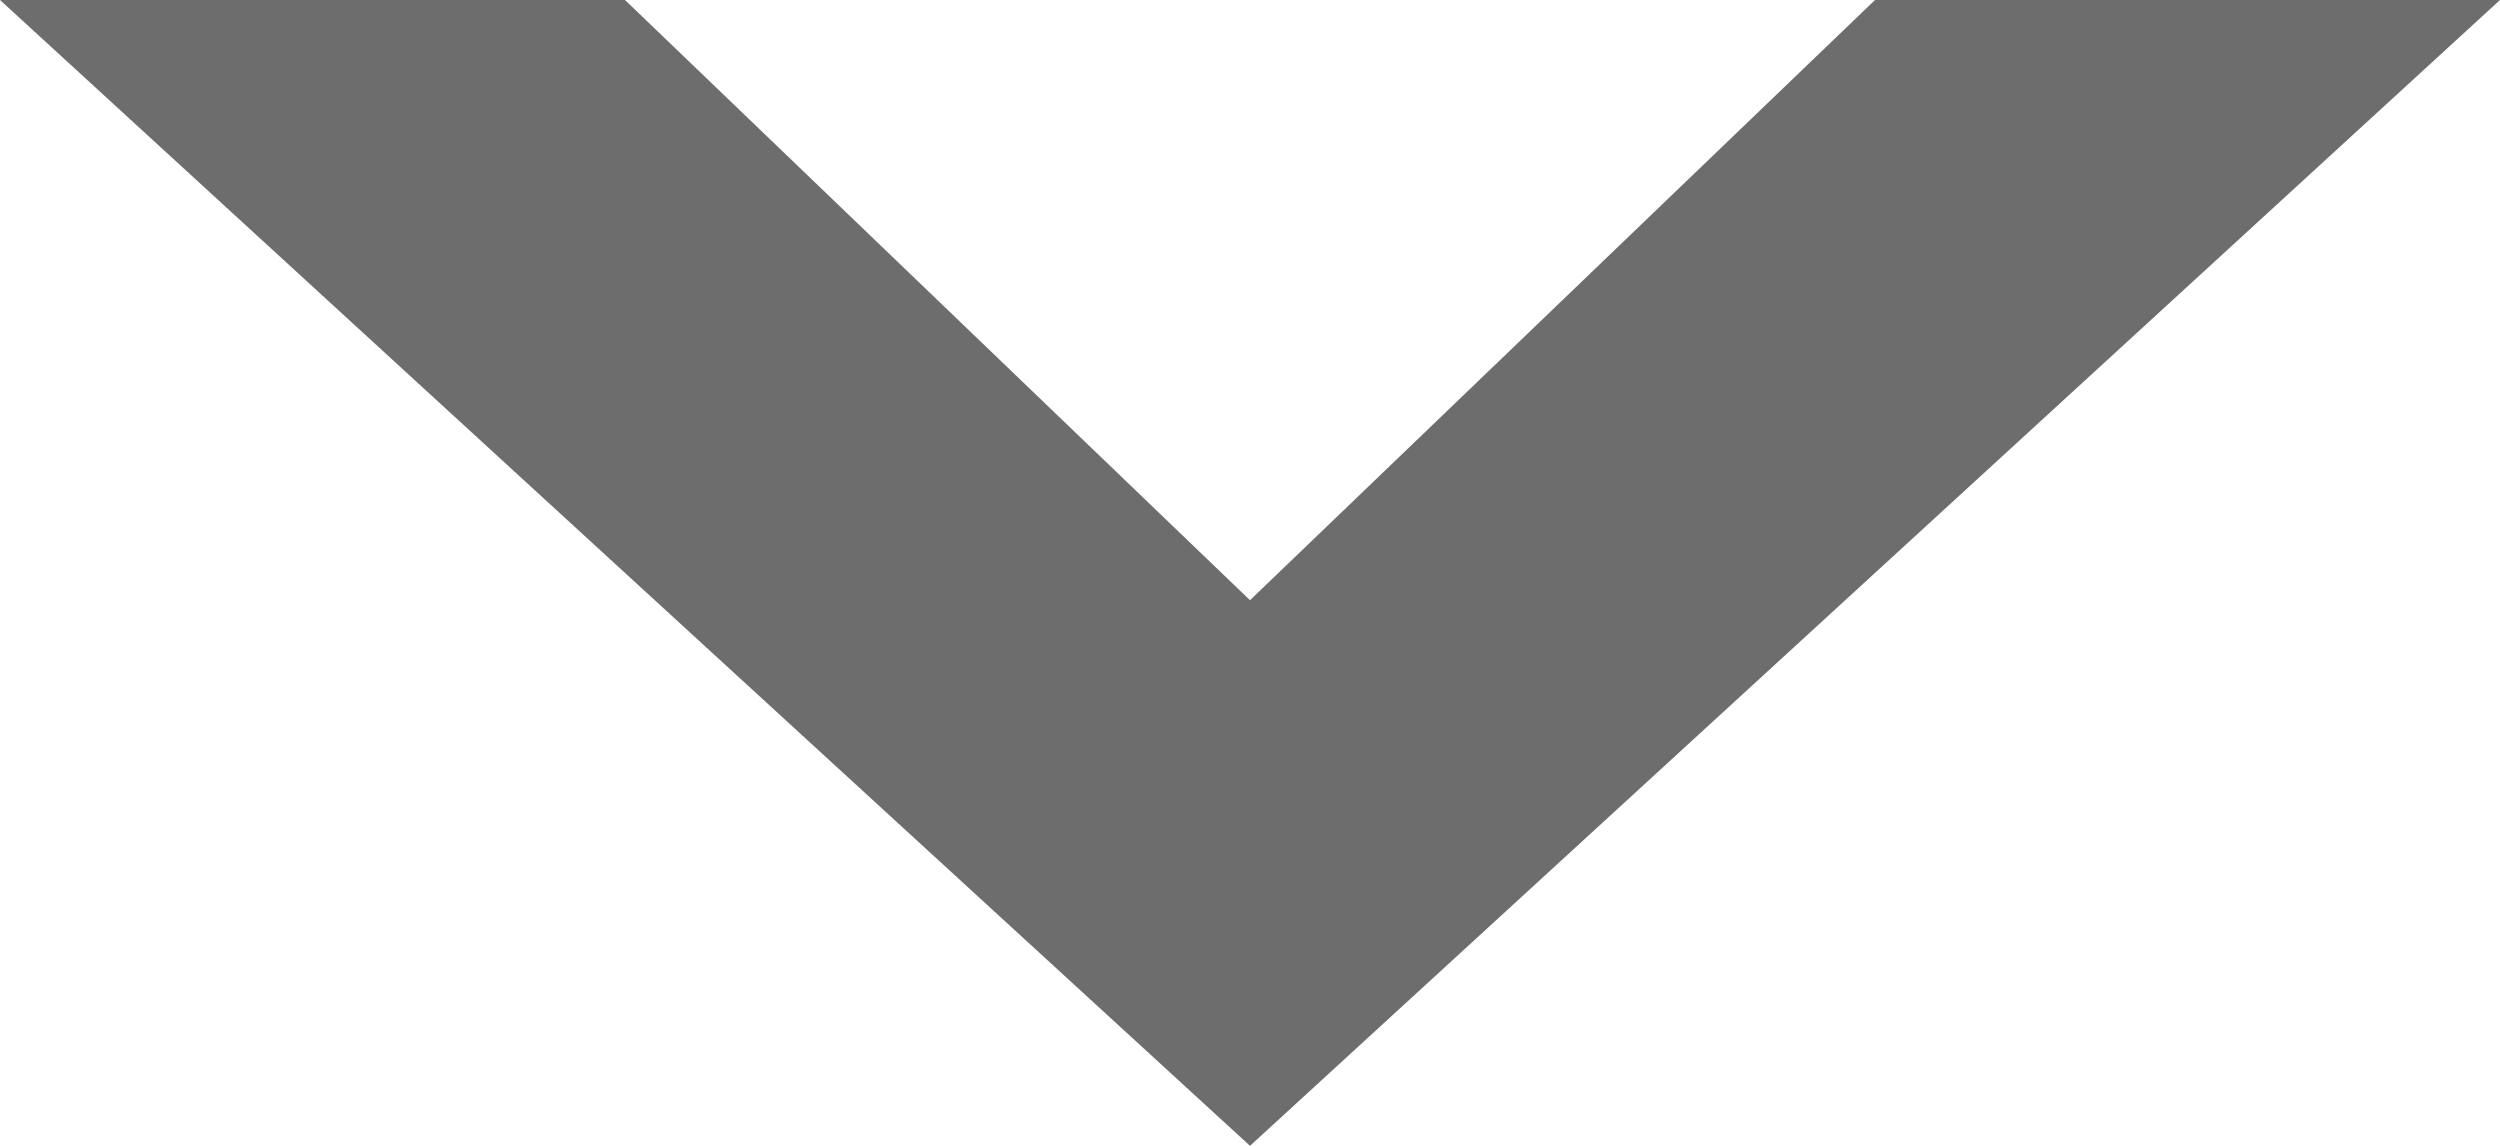
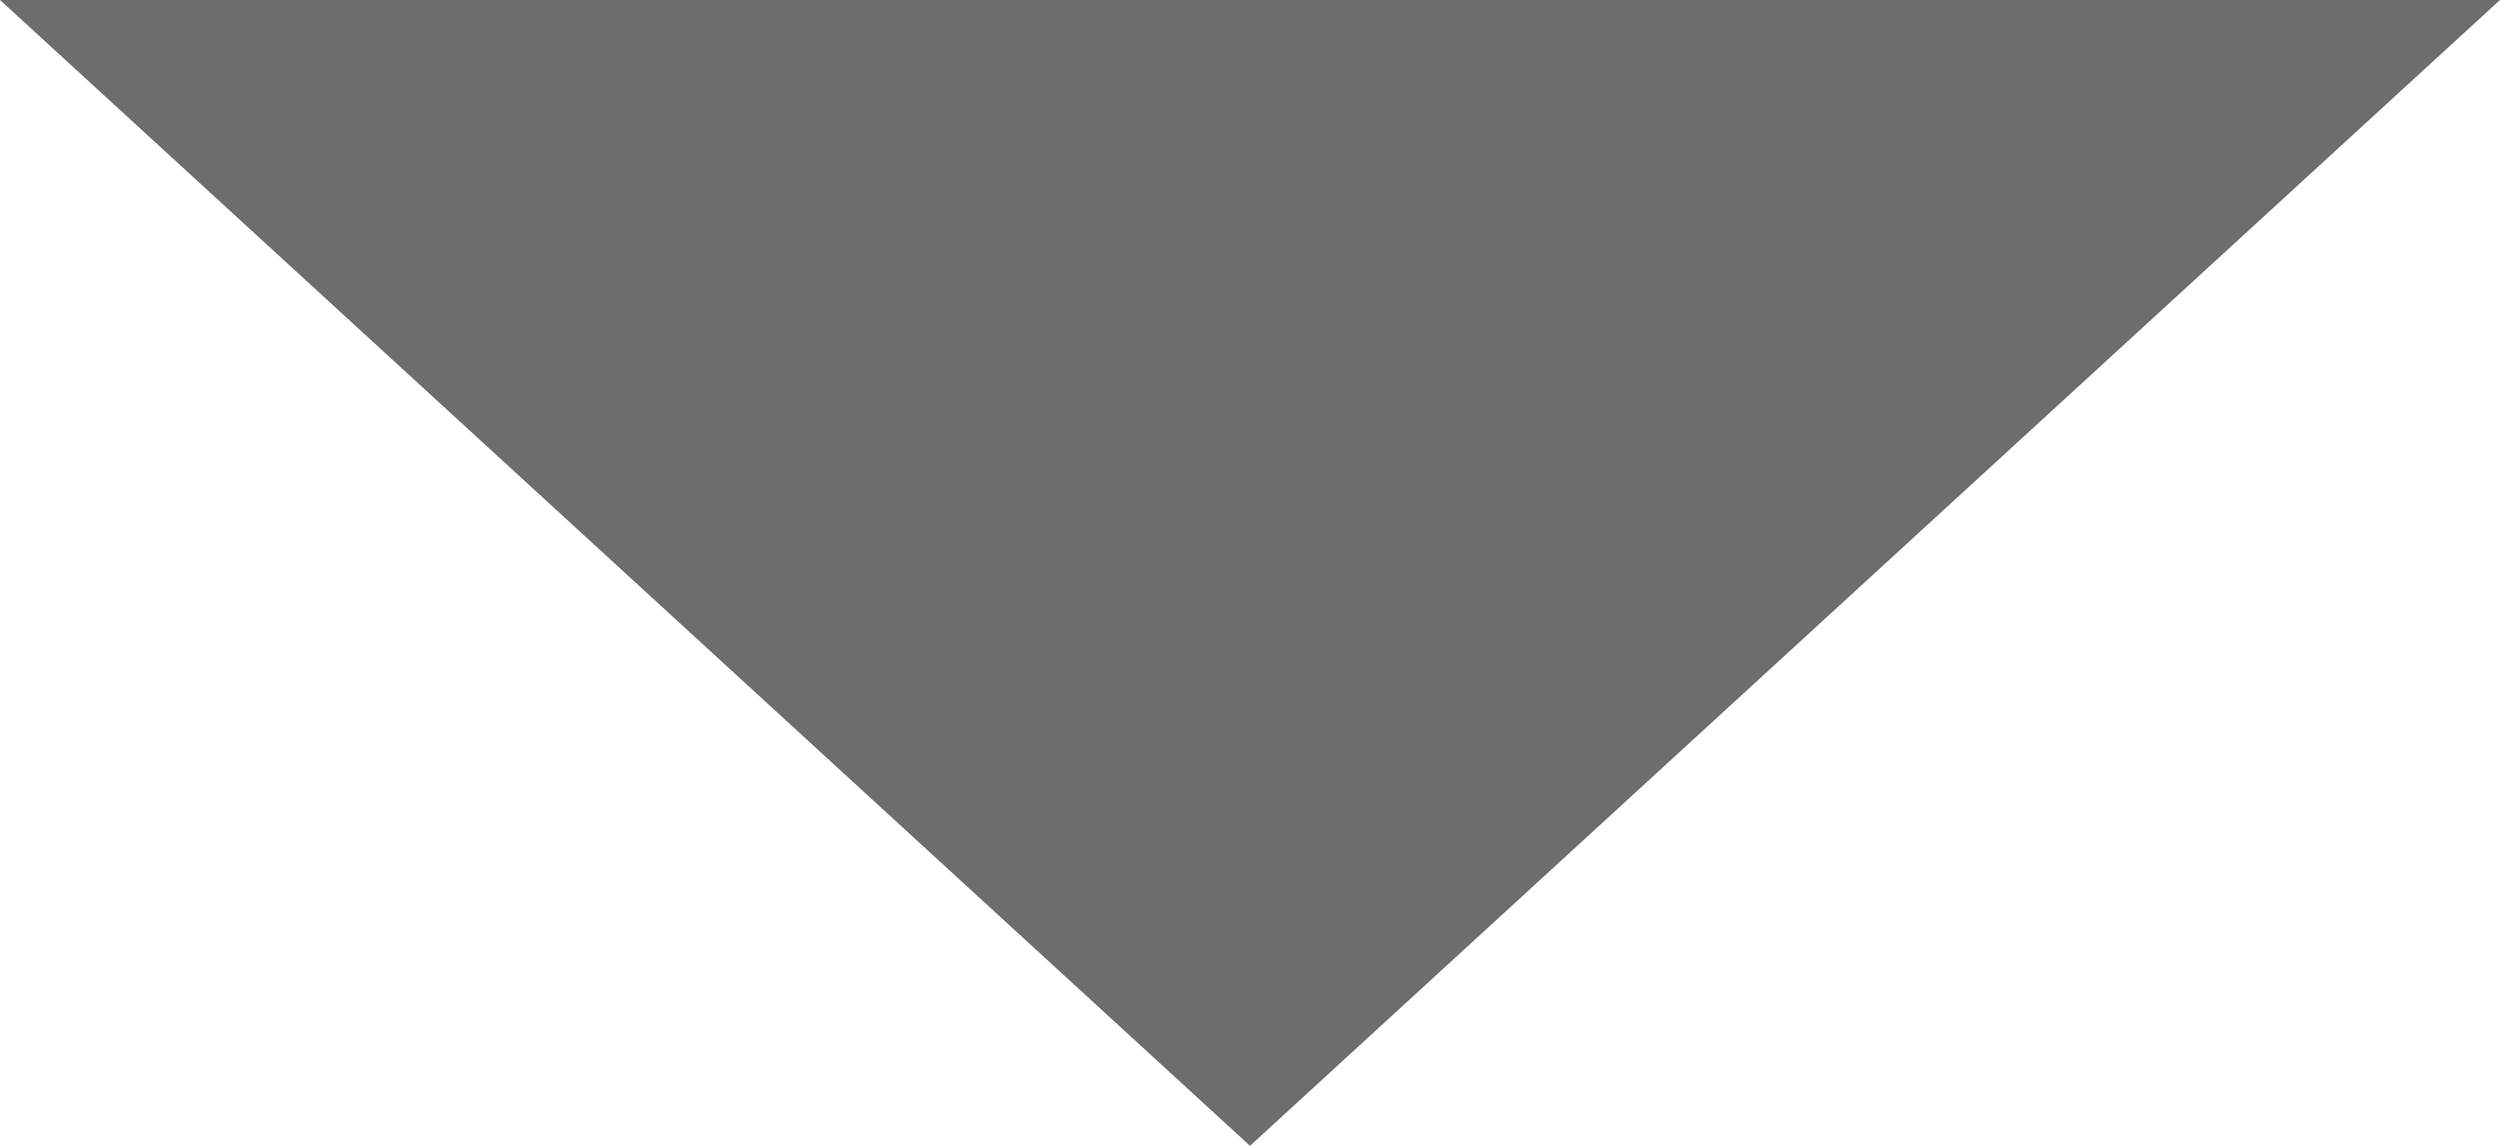
<svg xmlns="http://www.w3.org/2000/svg" width="24" height="11" viewBox="0 0 24 11" fill="none">
-   <path d="M12 11L0 -9.53674e-07L6 -9.53674e-07L12 5.762L18 -9.53674e-07H24L12 11Z" fill="#6D6D6D" />
+   <path d="M12 11L0 -9.53674e-07L6 -9.53674e-07L18 -9.53674e-07H24L12 11Z" fill="#6D6D6D" />
</svg>